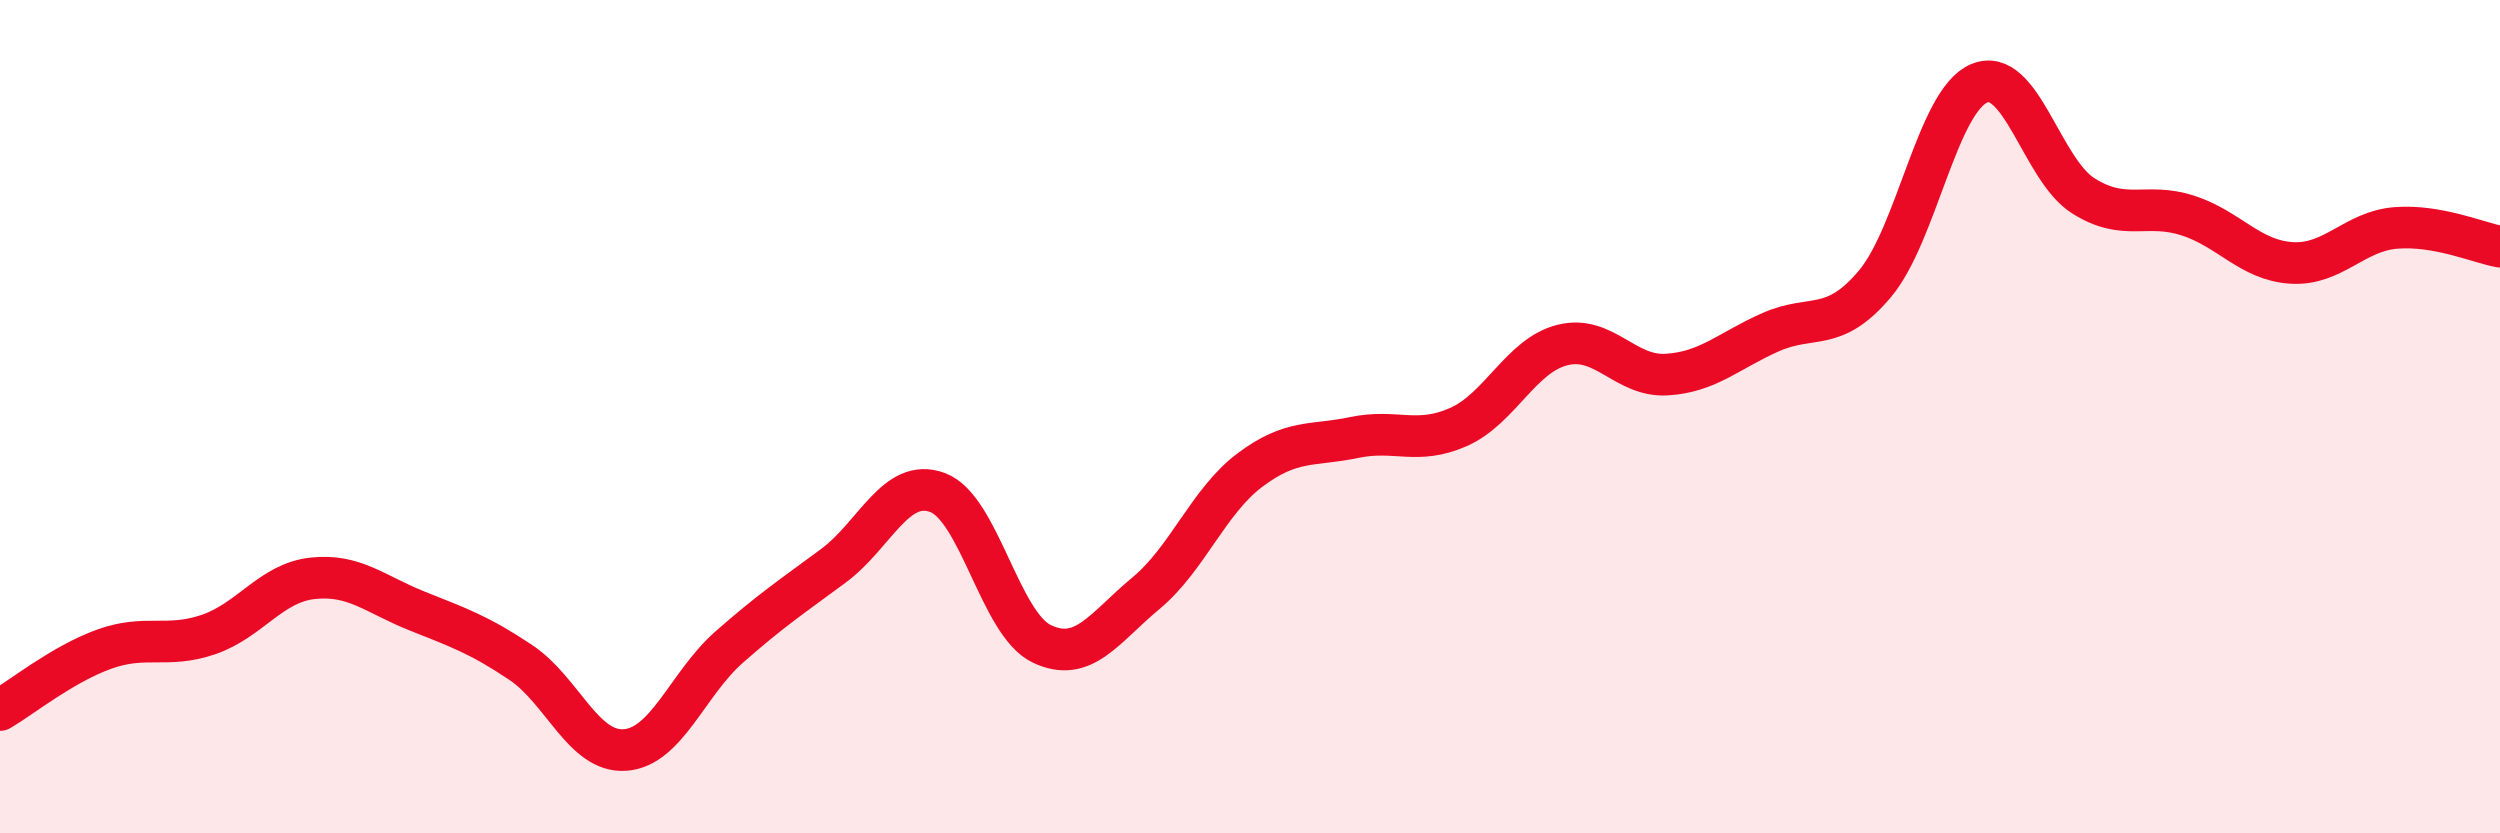
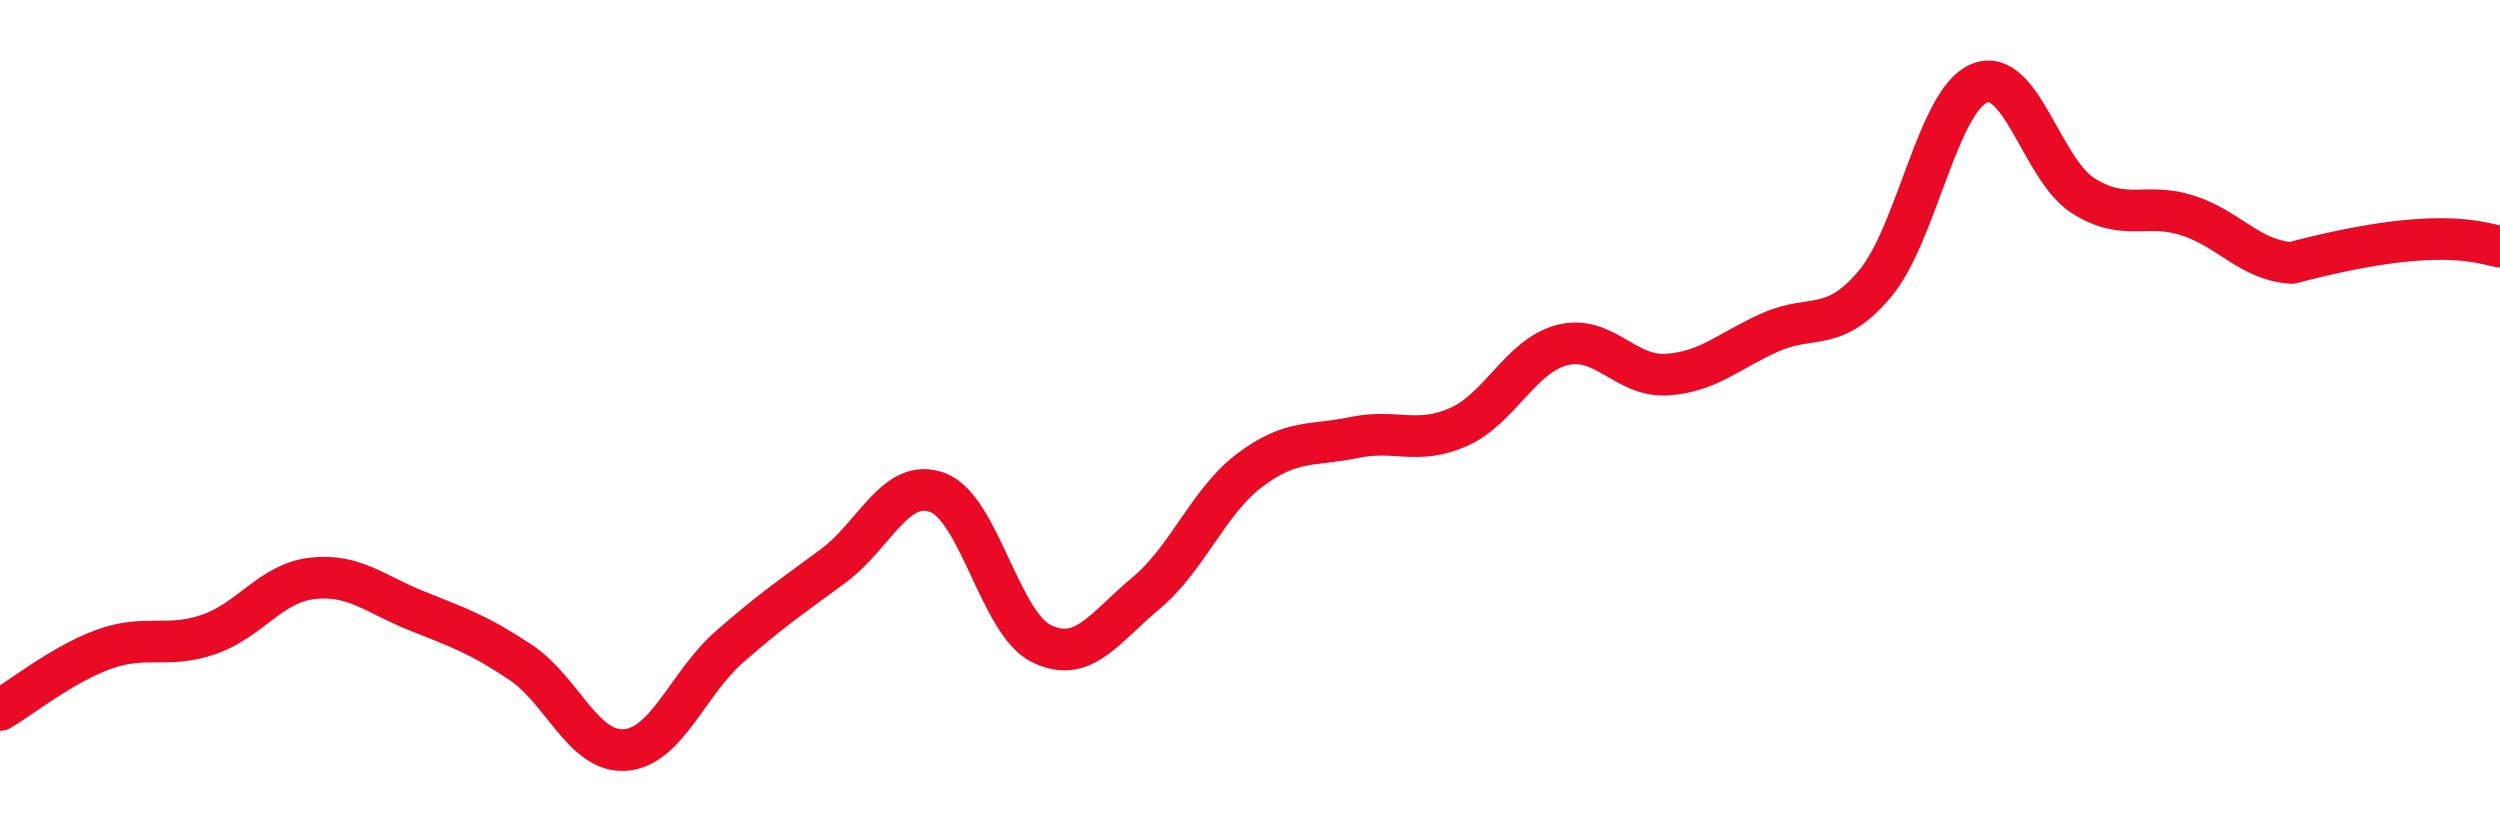
<svg xmlns="http://www.w3.org/2000/svg" width="60" height="20" viewBox="0 0 60 20">
-   <path d="M 0,17.04 C 0.5,16.75 1.5,15.94 2.5,15.58 C 3.5,15.22 4,15.57 5,15.23 C 6,14.89 6.5,13.99 7.5,13.88 C 8.5,13.77 9,14.26 10,14.66 C 11,15.06 11.5,15.23 12.5,15.9 C 13.5,16.57 14,18.07 15,18 C 16,17.93 16.5,16.41 17.5,15.53 C 18.5,14.65 19,14.32 20,13.58 C 21,12.84 21.5,11.45 22.5,11.82 C 23.5,12.19 24,14.97 25,15.45 C 26,15.93 26.5,15.07 27.5,14.24 C 28.5,13.41 29,12.03 30,11.28 C 31,10.53 31.5,10.71 32.5,10.5 C 33.5,10.29 34,10.69 35,10.25 C 36,9.81 36.5,8.53 37.5,8.28 C 38.5,8.03 39,9.05 40,8.99 C 41,8.93 41.5,8.41 42.5,7.97 C 43.5,7.53 44,8 45,6.81 C 46,5.62 46.5,2.42 47.5,2 C 48.5,1.58 49,4.07 50,4.7 C 51,5.33 51.5,4.85 52.5,5.17 C 53.5,5.49 54,6.25 55,6.31 C 56,6.37 56.5,5.55 57.5,5.47 C 58.5,5.39 59.5,5.83 60,5.92L60 20L0 20Z" fill="#EB0A25" opacity="0.1" stroke-linecap="round" stroke-linejoin="round" />
-   <path d="M 0,17.04 C 0.5,16.75 1.5,15.94 2.5,15.58 C 3.5,15.22 4,15.57 5,15.23 C 6,14.89 6.5,13.99 7.5,13.88 C 8.5,13.77 9,14.26 10,14.66 C 11,15.06 11.5,15.23 12.5,15.9 C 13.5,16.57 14,18.07 15,18 C 16,17.93 16.5,16.41 17.5,15.53 C 18.5,14.65 19,14.32 20,13.58 C 21,12.84 21.5,11.45 22.5,11.82 C 23.5,12.19 24,14.97 25,15.45 C 26,15.93 26.5,15.07 27.5,14.24 C 28.5,13.41 29,12.03 30,11.28 C 31,10.53 31.5,10.71 32.5,10.5 C 33.5,10.29 34,10.69 35,10.25 C 36,9.81 36.5,8.53 37.5,8.28 C 38.5,8.03 39,9.05 40,8.99 C 41,8.93 41.5,8.41 42.5,7.97 C 43.5,7.53 44,8 45,6.81 C 46,5.62 46.5,2.42 47.5,2 C 48.5,1.58 49,4.07 50,4.7 C 51,5.33 51.5,4.85 52.5,5.17 C 53.5,5.49 54,6.25 55,6.31 C 56,6.37 56.5,5.55 57.5,5.47 C 58.5,5.39 59.5,5.83 60,5.92" stroke="#EB0A25" stroke-width="1" fill="none" stroke-linecap="round" stroke-linejoin="round" />
+   <path d="M 0,17.04 C 0.5,16.75 1.5,15.94 2.5,15.58 C 3.5,15.22 4,15.57 5,15.23 C 6,14.89 6.5,13.99 7.5,13.88 C 8.5,13.77 9,14.26 10,14.66 C 11,15.06 11.5,15.23 12.5,15.9 C 13.5,16.57 14,18.07 15,18 C 16,17.93 16.5,16.41 17.5,15.53 C 18.5,14.65 19,14.32 20,13.58 C 21,12.84 21.5,11.45 22.5,11.82 C 23.5,12.19 24,14.97 25,15.45 C 26,15.93 26.5,15.07 27.5,14.24 C 28.5,13.41 29,12.03 30,11.28 C 31,10.53 31.5,10.71 32.5,10.5 C 33.5,10.29 34,10.69 35,10.25 C 36,9.81 36.5,8.53 37.5,8.28 C 38.5,8.03 39,9.05 40,8.99 C 41,8.93 41.5,8.41 42.5,7.97 C 43.5,7.53 44,8 45,6.81 C 46,5.62 46.5,2.42 47.5,2 C 48.5,1.58 49,4.07 50,4.7 C 51,5.33 51.5,4.85 52.5,5.17 C 53.5,5.49 54,6.25 55,6.31 C 58.5,5.39 59.5,5.83 60,5.92" stroke="#EB0A25" stroke-width="1" fill="none" stroke-linecap="round" stroke-linejoin="round" />
</svg>